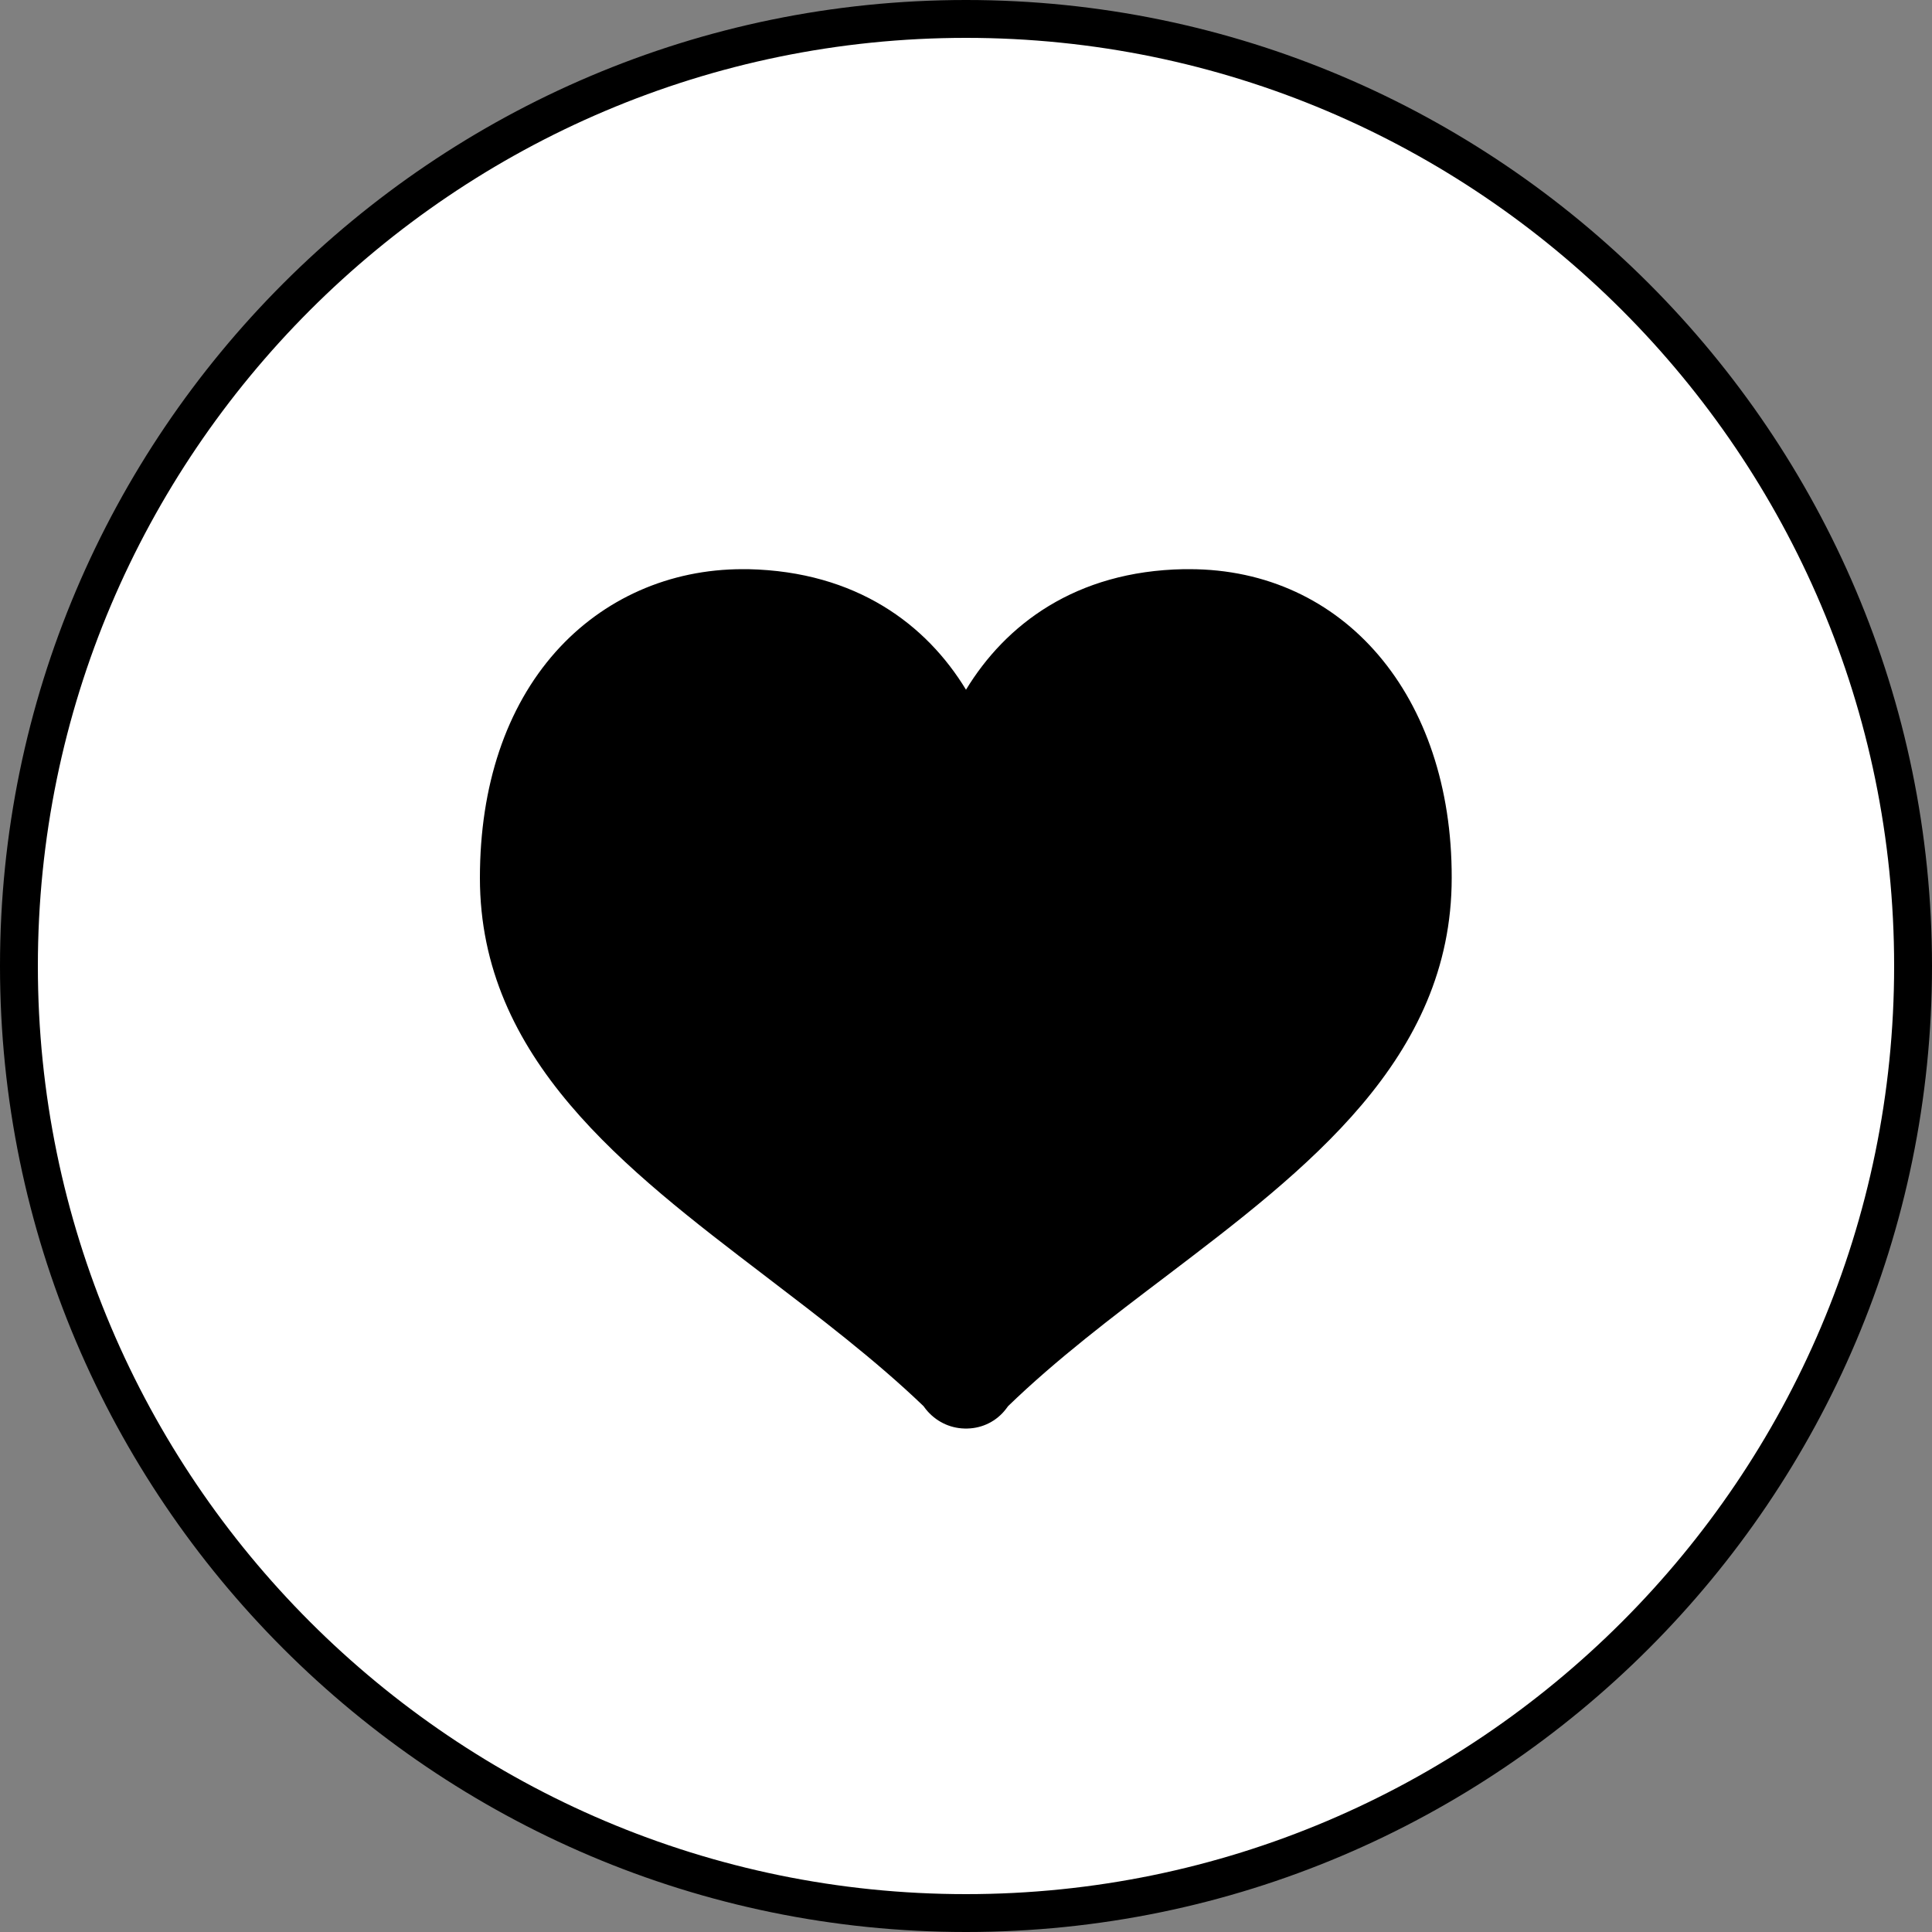
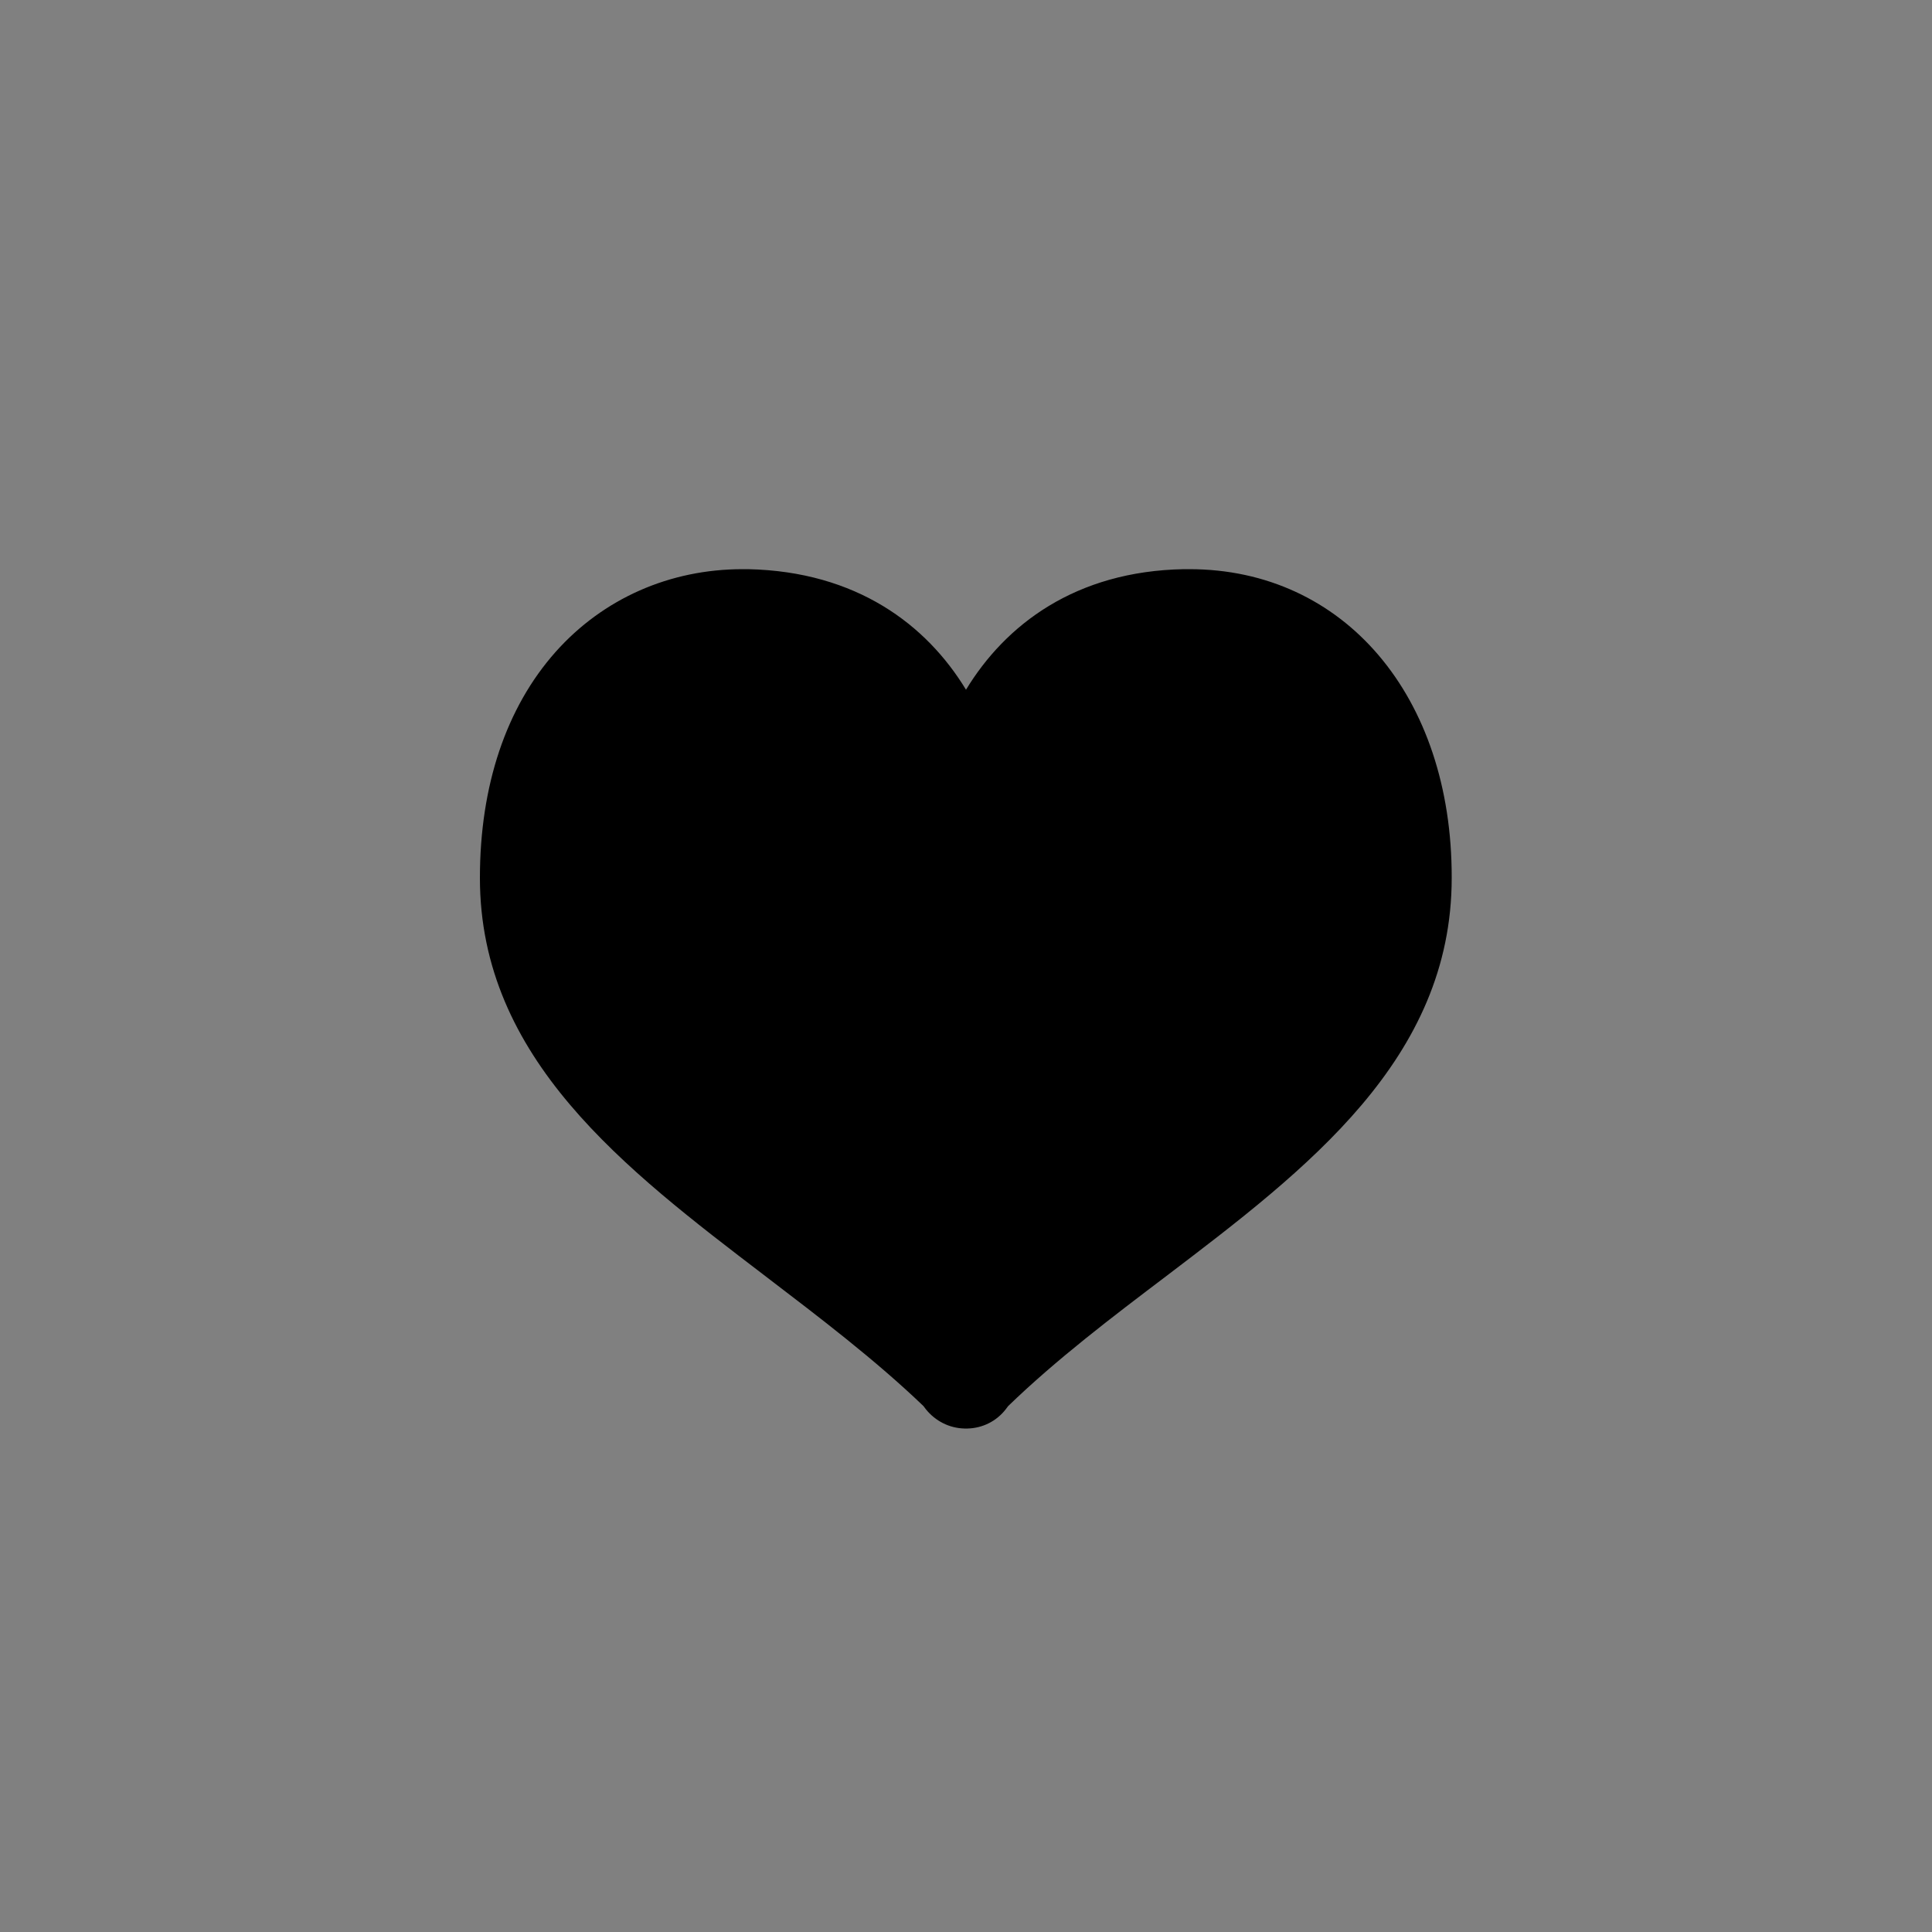
<svg xmlns="http://www.w3.org/2000/svg" version="1.1" id="レイヤー_1" x="0px" y="0px" viewBox="0 0 50 50" style="enable-background:new 0 0 50 50;" xml:space="preserve">
  <rect x="0" y="0" width="50" height="50" fill="#808080" stroke="none" />
  <style type="text/css">
	.st0{fill:#FFFFFF;}
	.st1{fill:none;}
</style>
  <g>
-     <circle class="st0" cx="25" cy="25" r="24.51" />
-     <path d="M25,50C11.22,50,0,38.78,0,25S11.22,0,25,0s25,11.22,25,25S38.78,50,25,50z M25,0.98C11.76,0.98,0.98,11.76,0.98,25   S11.76,49.02,25,49.02S49.02,38.24,49.02,25S38.24,0.98,25,0.98z" />
    <g>
-       <path class="st1" d="M36.14,22.72c0-2.17-0.63-3.81-1.6-4.9c-0.97-1.09-2.29-1.66-3.77-1.66l-0.11,0    c-1.66,0.03-2.84,0.62-3.69,1.46c-0.84,0.84-1.33,1.94-1.51,3c-0.04,0.23-0.24,0.4-0.47,0.4c-0.23,0-0.43-0.17-0.47-0.4    c-0.18-1.05-0.67-2.16-1.51-3c-0.84-0.84-2.03-1.42-3.69-1.46l-0.11,0c-1.48,0-2.8,0.57-3.77,1.66c-0.97,1.09-1.6,2.72-1.6,4.9    c0,1.38,0.38,2.56,1.04,3.65c0.66,1.09,1.6,2.09,2.69,3.05c2.19,1.93,5,3.71,7.33,5.95c0.03,0.03,0.06,0.06,0.08,0.09    c0.02-0.03,0.05-0.05,0.09-0.09c1.08-1.04,2.26-1.97,3.44-2.88c-1-0.16-1.76-1.02-1.76-2.07c0-1.16,0.94-2.1,2.1-2.1h1.4l0-1.4    c0-1.16,0.94-2.1,2.1-2.1c1.16,0,2.1,0.94,2.1,2.1l0,0.34c0.23-0.29,0.46-0.59,0.64-0.9C35.76,25.27,36.14,24.1,36.14,22.72z" />
-       <path class="st0" d="M28.86,32.53c-0.12,0-0.23-0.02-0.34-0.03c-1.18,0.9-2.36,1.84-3.44,2.88c-0.03,0.03-0.06,0.06-0.09,0.09    c-0.03-0.03-0.05-0.05-0.08-0.09c-2.32-2.24-5.13-4.02-7.33-5.95c-1.1-0.96-2.03-1.96-2.69-3.05c-0.66-1.09-1.04-2.27-1.04-3.65    c0-2.17,0.63-3.81,1.6-4.9c0.97-1.09,2.29-1.66,3.77-1.66l0.11,0c1.66,0.03,2.84,0.62,3.69,1.46c0.84,0.84,1.33,1.94,1.51,3    c0.04,0.23,0.24,0.4,0.47,0.4c0.23,0,0.43-0.17,0.47-0.4c0.18-1.05,0.67-2.16,1.51-3c0.84-0.84,2.03-1.42,3.69-1.46l0.11,0    c1.48,0,2.8,0.57,3.77,1.66c0.97,1.09,1.6,2.72,1.6,4.9c0,1.38-0.39,2.56-1.04,3.65c-0.19,0.31-0.41,0.6-0.64,0.9l0,1.06h0.99    c1.27-1.58,2.12-3.39,2.12-5.61c0-4.7-2.8-7.99-6.8-7.99c-0.05,0-0.09,0-0.14,0c-2.81,0.05-4.62,1.44-5.64,3.12    c-1.02-1.68-2.83-3.06-5.64-3.12c-0.05,0-0.09,0-0.14,0c-1.89,0-3.61,0.76-4.84,2.14c-1.28,1.44-1.96,3.46-1.96,5.85    c0,4.68,3.75,7.53,7.38,10.3c1.4,1.07,2.85,2.17,4.1,3.37l0.06,0.08c0.25,0.31,0.61,0.49,1,0.5l0.04,0l0.04,0    c0.39-0.01,0.75-0.19,0.99-0.5l0.06-0.08c1.25-1.21,2.7-2.31,4.1-3.37c0.02-0.02,0.04-0.03,0.07-0.05v-0.44H28.86z" />
-     </g>
+       </g>
    <path d="M30.78,14.73c-0.05,0-0.09,0-0.14,0c-2.81,0.05-4.62,1.44-5.64,3.12c-1.02-1.68-2.83-3.06-5.64-3.12c-0.05,0-0.09,0-0.14,0   c-1.89,0-3.61,0.76-4.84,2.14c-1.28,1.44-1.96,3.46-1.96,5.85c0,4.68,3.75,7.53,7.38,10.3c1.4,1.07,2.85,2.17,4.1,3.37l0.06,0.08   c0.25,0.31,0.61,0.49,1,0.5l0.04,0l0.04,0c0.39-0.01,0.75-0.19,0.99-0.5l0.06-0.08c1.25-1.21,2.7-2.31,4.1-3.37   c3.63-2.76,7.38-5.61,7.38-10.3C37.58,18.01,34.78,14.73,30.78,14.73z" />
  </g>
</svg>